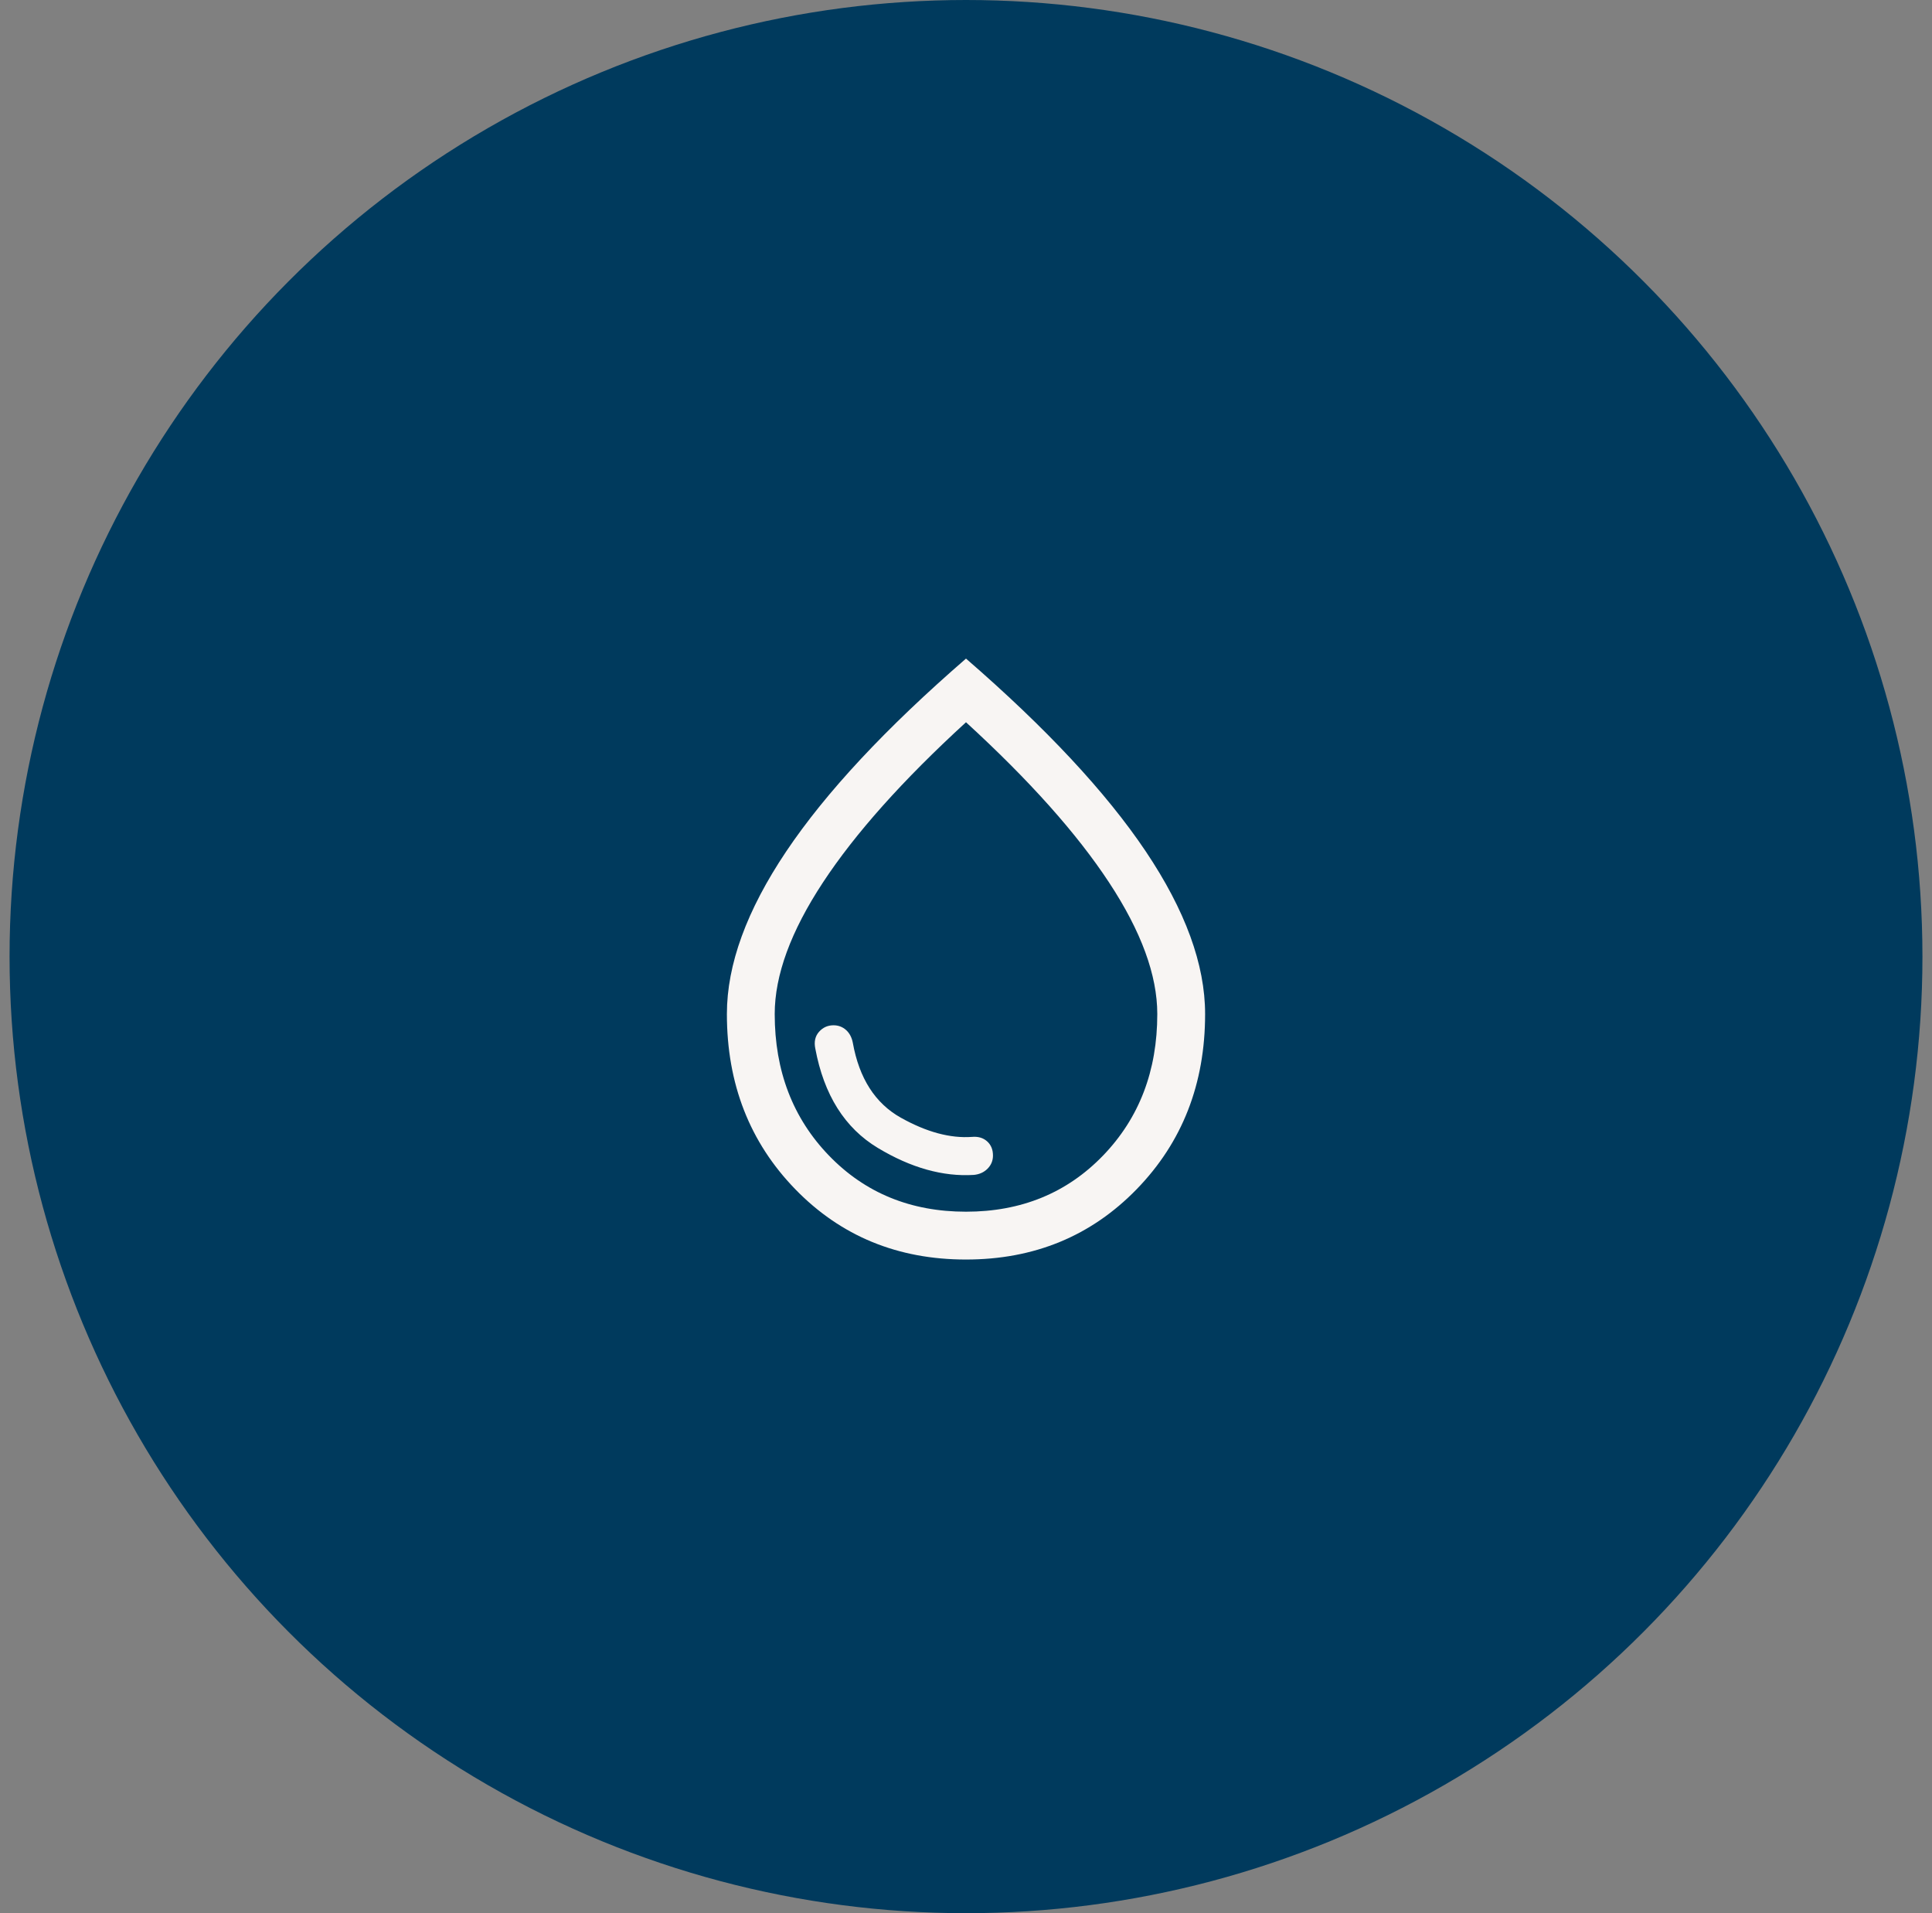
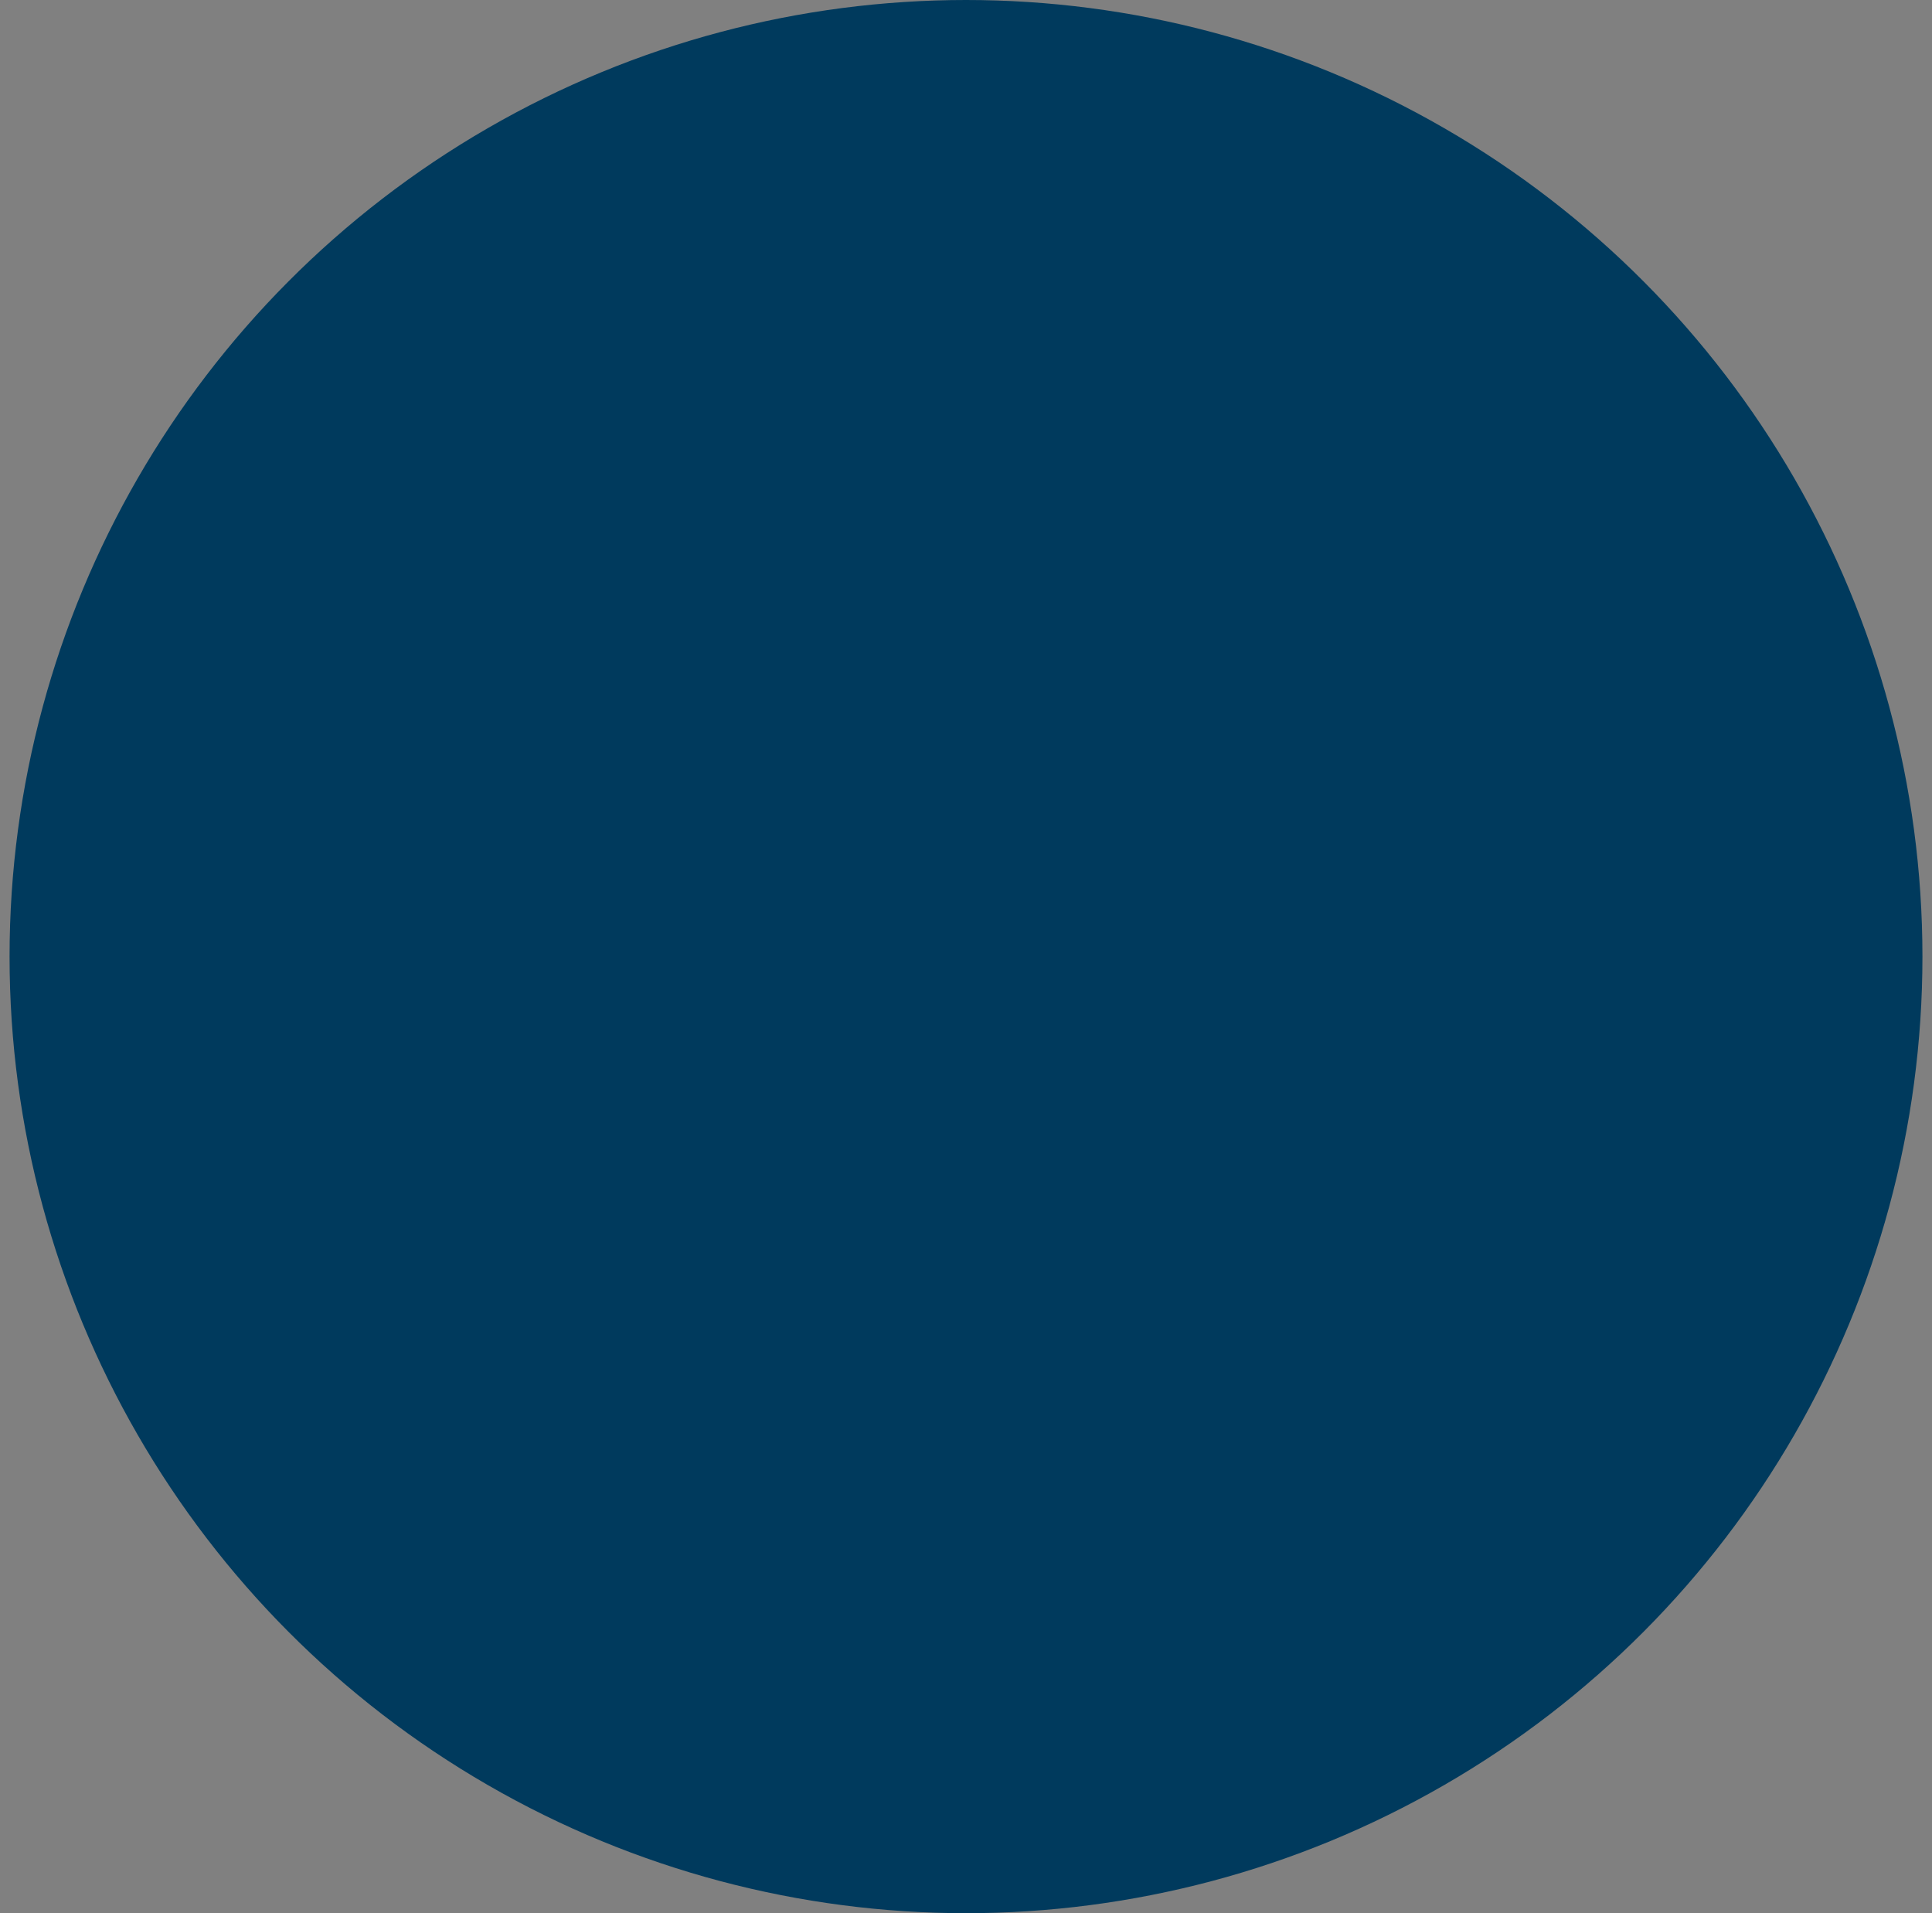
<svg xmlns="http://www.w3.org/2000/svg" width="101" height="100" viewBox="0 0 101 100" fill="none">
  <rect x="0" y="0" width="101" height="100" fill="#808080" stroke="none" />
  <circle cx="50.5" cy="50" r="50" fill="#003A5D" />
  <mask id="mask0_1150_9533" style="mask-type:alpha" maskUnits="userSpaceOnUse" x="30" y="30" width="41" height="40">
-     <rect x="30.5" y="30" width="40" height="40" fill="#D9D9D9" />
-   </mask>
+     </mask>
  <g mask="url(#mask0_1150_9533)">
-     <path d="M50.91 61.411C51.201 61.383 51.44 61.274 51.628 61.085C51.816 60.895 51.91 60.666 51.91 60.399C51.91 60.086 51.808 59.839 51.603 59.656C51.398 59.473 51.136 59.396 50.817 59.424C49.678 59.507 48.438 59.173 47.096 58.422C45.754 57.671 44.917 56.365 44.583 54.504C44.528 54.22 44.409 53.996 44.226 53.834C44.043 53.672 43.826 53.59 43.574 53.59C43.27 53.59 43.018 53.704 42.816 53.932C42.614 54.159 42.549 54.452 42.622 54.808C43.073 57.229 44.162 58.96 45.891 60.001C47.62 61.041 49.293 61.511 50.91 61.411ZM50.497 65.834C46.928 65.834 43.953 64.608 41.572 62.156C39.191 59.704 38 56.652 38 53.001C38 50.415 39.035 47.581 41.104 44.499C43.174 41.417 46.306 38.058 50.5 34.424C54.694 38.058 57.826 41.417 59.896 44.499C61.965 47.581 63 50.415 63 53.001C63 56.652 61.808 59.704 59.425 62.156C57.041 64.608 54.066 65.834 50.497 65.834ZM50.5 63.334C53.389 63.334 55.778 62.355 57.667 60.397C59.556 58.438 60.5 55.973 60.5 53.001C60.5 50.973 59.66 48.681 57.979 46.126C56.299 43.57 53.806 40.778 50.5 37.751C47.194 40.778 44.701 43.57 43.021 46.126C41.34 48.681 40.5 50.973 40.5 53.001C40.5 55.973 41.444 58.438 43.333 60.397C45.222 62.355 47.611 63.334 50.5 63.334Z" fill="#F8F5F3" />
-   </g>
+     </g>
</svg>